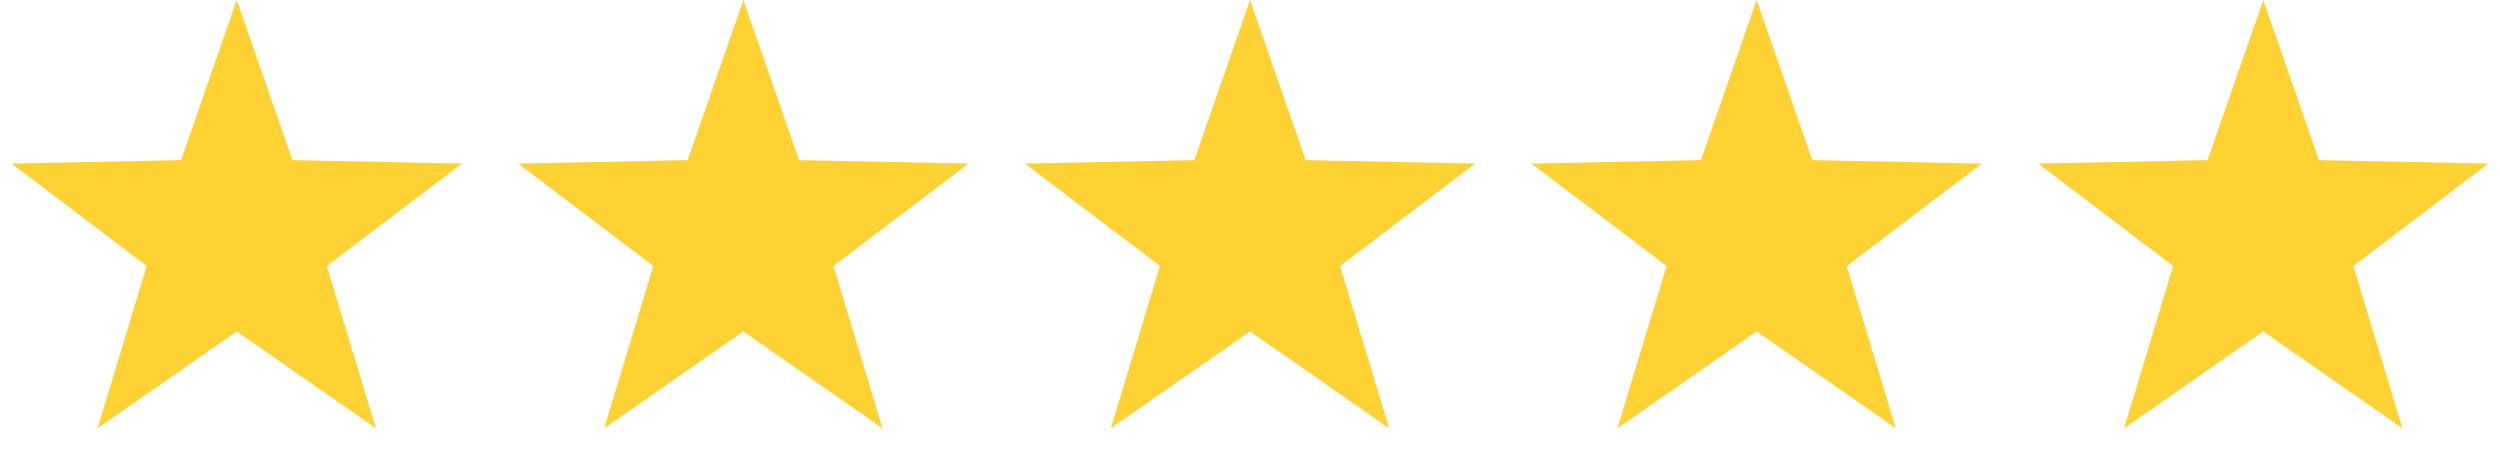
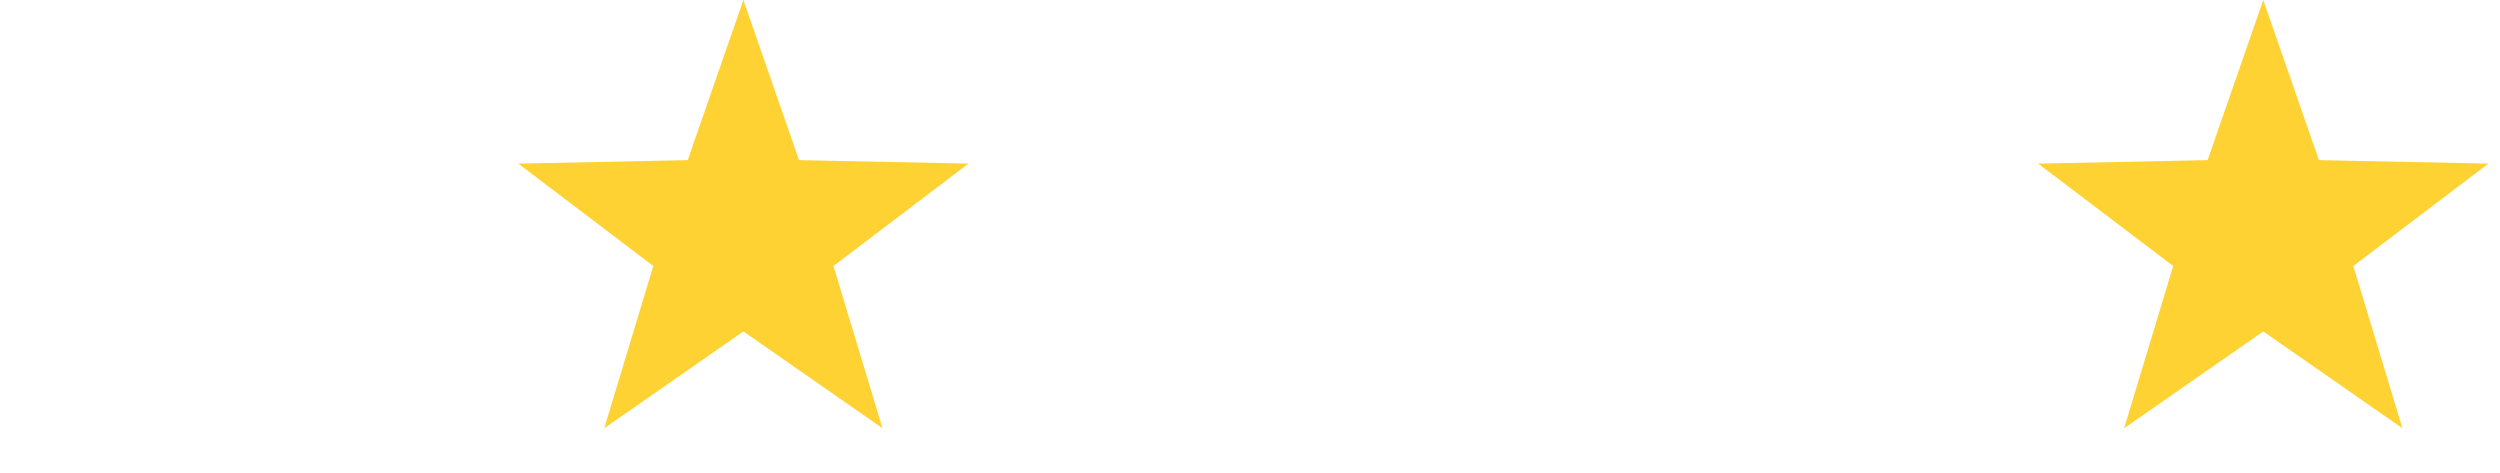
<svg xmlns="http://www.w3.org/2000/svg" width="528" height="100" viewBox="0 0 528 100" fill="none">
-   <path d="M50 0L61.756 33.82L97.553 34.549L69.021 56.18L79.389 90.451L50 70L20.611 90.451L30.979 56.18L2.447 34.549L38.244 33.82L50 0Z" fill="#FFD234" />
  <path d="M157 0L168.756 33.82L204.553 34.549L176.021 56.18L186.389 90.451L157 70L127.611 90.451L137.979 56.18L109.447 34.549L145.244 33.82L157 0Z" fill="#FFD234" />
-   <path d="M264 0L275.756 33.82L311.553 34.549L283.021 56.18L293.389 90.451L264 70L234.611 90.451L244.979 56.18L216.447 34.549L252.244 33.82L264 0Z" fill="#FFD234" />
-   <path d="M371 0L382.756 33.82L418.553 34.549L390.021 56.18L400.389 90.451L371 70L341.611 90.451L351.979 56.18L323.447 34.549L359.244 33.82L371 0Z" fill="#FFD234" />
  <path d="M478 0L489.756 33.82L525.553 34.549L497.021 56.18L507.389 90.451L478 70L448.611 90.451L458.979 56.18L430.447 34.549L466.244 33.82L478 0Z" fill="#FFD234" />
</svg>